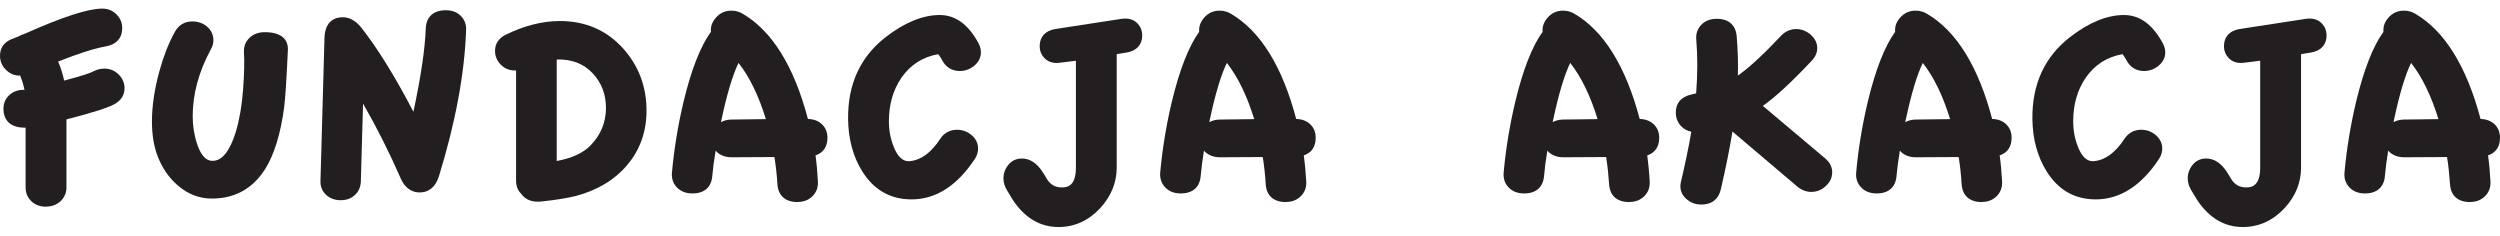
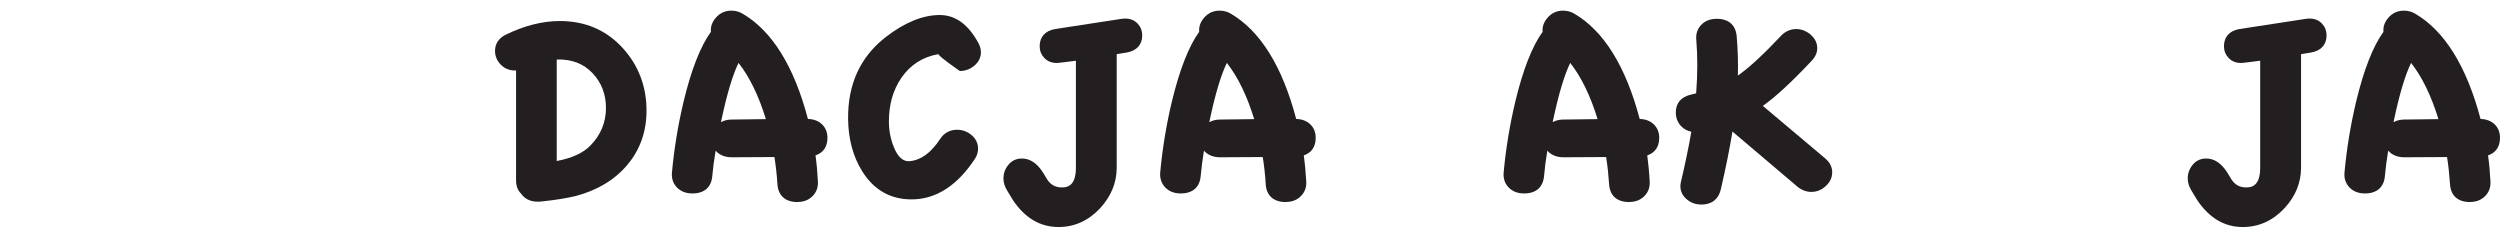
<svg xmlns="http://www.w3.org/2000/svg" width="180" height="17" viewBox="0 0 180 17" fill="none">
-   <path d="M3.303 14.881C2.879 14.881 2.528 14.746 2.253 14.486C1.983 14.222 1.843 13.894 1.843 13.503V9.195C1.757 9.195 1.685 9.195 1.622 9.186C0.748 9.144 0.248 8.661 0.248 7.83C0.248 7.422 0.401 7.082 0.698 6.822C0.982 6.57 1.347 6.452 1.762 6.469C1.69 6.108 1.586 5.759 1.446 5.44C1.063 5.457 0.752 5.323 0.478 5.075C0.162 4.789 0 4.428 0 4.012C0 3.433 0.311 3.009 0.901 2.79L1.325 2.627C1.437 2.555 1.586 2.492 1.762 2.438C4.506 1.215 6.344 0.619 7.363 0.619C7.773 0.619 8.12 0.762 8.394 1.043C8.665 1.316 8.8 1.644 8.8 2.018C8.8 2.748 8.376 3.21 7.579 3.349C6.817 3.479 5.673 3.844 4.186 4.428C4.371 4.869 4.519 5.327 4.619 5.801C6.047 5.428 6.565 5.23 6.745 5.129C6.984 5.003 7.241 4.94 7.507 4.94C7.921 4.94 8.268 5.083 8.552 5.373C8.827 5.65 8.967 5.982 8.967 6.356C8.967 6.843 8.714 7.242 8.228 7.506C7.75 7.767 6.624 8.124 4.785 8.598V13.495C4.785 13.886 4.641 14.217 4.362 14.482C4.078 14.742 3.726 14.877 3.307 14.877" fill="#231F20" />
-   <path d="M15.252 14.297C14.342 14.297 13.513 13.974 12.788 13.339C12.166 12.802 11.679 12.101 11.351 11.252C11.08 10.543 10.94 9.703 10.94 8.749C10.94 7.624 11.125 6.398 11.486 5.096C11.778 4.029 12.152 3.088 12.585 2.303C12.851 1.808 13.288 1.543 13.847 1.543C14.279 1.543 14.644 1.677 14.928 1.934C15.221 2.198 15.365 2.521 15.365 2.904C15.365 3.122 15.302 3.345 15.185 3.546C14.315 5.146 13.874 6.767 13.874 8.363C13.874 9.069 13.982 9.745 14.194 10.37C14.59 11.58 15.135 11.58 15.316 11.58C15.987 11.58 16.546 10.883 16.974 9.51C17.244 8.607 17.42 7.578 17.501 6.456C17.587 5.327 17.605 4.415 17.564 3.748C17.546 3.336 17.681 2.996 17.965 2.723C18.244 2.454 18.614 2.316 19.064 2.316C19.677 2.316 20.132 2.454 20.412 2.723C20.637 2.941 20.745 3.244 20.727 3.609C20.633 5.692 20.542 7.082 20.457 7.742C20.204 9.636 19.745 11.122 19.096 12.164C18.204 13.579 16.911 14.297 15.252 14.297Z" fill="#231F20" />
-   <path d="M24.53 14.415C24.093 14.415 23.732 14.276 23.457 14.007C23.183 13.739 23.052 13.399 23.075 12.991L23.363 2.727C23.403 1.434 24.206 1.241 24.674 1.241C25.143 1.241 25.607 1.484 25.994 1.963C27.166 3.45 28.436 5.491 29.766 8.048C30.306 5.524 30.604 3.513 30.653 2.068C30.685 1.211 31.203 0.737 32.109 0.737C32.546 0.737 32.902 0.871 33.177 1.144C33.447 1.413 33.578 1.757 33.56 2.16C33.452 5.306 32.789 8.846 31.604 12.685C31.298 13.655 30.68 13.856 30.216 13.856C29.793 13.856 29.207 13.676 28.842 12.823C28.04 10.988 27.134 9.191 26.139 7.456L25.981 13.079C25.963 13.47 25.823 13.789 25.557 14.037C25.291 14.289 24.944 14.415 24.525 14.415" fill="#231F20" />
  <path d="M38.697 14.52C38.183 14.52 37.777 14.318 37.507 13.932C37.282 13.713 37.156 13.39 37.156 12.999V5.075C36.709 5.092 36.336 4.949 36.043 4.642C35.777 4.365 35.642 4.033 35.642 3.664C35.642 3.143 35.916 2.736 36.435 2.488C37.764 1.841 39.071 1.514 40.31 1.514C42.157 1.514 43.689 2.181 44.87 3.496C45.983 4.735 46.55 6.238 46.55 7.964C46.55 9.459 46.095 10.765 45.185 11.849C44.284 12.932 43.036 13.688 41.481 14.104C40.873 14.259 40.008 14.402 38.908 14.515C38.836 14.524 38.764 14.524 38.697 14.524M40.084 4.285V11.593C41.166 11.391 41.977 11.021 42.499 10.488C43.248 9.732 43.63 8.817 43.63 7.771C43.63 6.797 43.311 5.961 42.68 5.285C42.026 4.579 41.148 4.248 40.08 4.285" fill="#231F20" />
  <path d="M57.431 14.549C56.539 14.549 56.026 14.087 55.972 13.251C55.936 12.626 55.864 11.975 55.76 11.307L52.687 11.324C52.254 11.324 51.894 11.198 51.623 10.95C51.587 10.921 51.556 10.883 51.524 10.849C51.412 11.525 51.331 12.139 51.285 12.668C51.222 13.478 50.713 13.928 49.853 13.928C49.384 13.928 49.01 13.78 48.735 13.491C48.465 13.209 48.343 12.852 48.379 12.432C48.532 10.744 48.812 9.031 49.213 7.338C49.767 5.024 50.434 3.328 51.186 2.291C51.15 1.925 51.272 1.585 51.538 1.278C51.835 0.938 52.209 0.766 52.655 0.766C52.957 0.766 53.227 0.842 53.466 0.984C55.593 2.228 57.175 4.781 58.17 8.565C58.581 8.577 58.918 8.699 59.171 8.938C59.437 9.19 59.576 9.518 59.576 9.921C59.576 10.564 59.279 10.996 58.716 11.189C58.797 11.756 58.855 12.395 58.891 13.092C58.905 13.499 58.779 13.844 58.508 14.117C58.229 14.398 57.873 14.541 57.431 14.541M53.173 4.529C52.759 5.381 52.353 6.725 51.966 8.531C51.948 8.623 51.93 8.707 51.907 8.796C52.133 8.67 52.394 8.607 52.687 8.607L55.142 8.577C54.629 6.902 53.971 5.541 53.173 4.529Z" fill="#231F20" />
-   <path d="M65.628 14.356C64.118 14.356 62.933 13.684 62.095 12.357C61.424 11.29 61.077 10.018 61.063 8.56C61.036 6.07 61.942 4.096 63.753 2.685C65.123 1.619 66.439 1.081 67.66 1.081C68.791 1.081 69.733 1.766 70.454 3.118C70.571 3.332 70.625 3.555 70.625 3.773C70.625 4.143 70.463 4.466 70.152 4.73C69.841 4.982 69.494 5.113 69.106 5.113C68.548 5.113 68.111 4.848 67.845 4.353C67.746 4.164 67.642 4.008 67.552 3.899C66.425 4.105 65.56 4.659 64.907 5.591C64.303 6.469 64.001 7.527 64.001 8.733C64.001 9.392 64.118 10.018 64.357 10.589C64.781 11.66 65.326 11.614 65.502 11.601C66.304 11.534 67.038 10.996 67.691 10.005C67.971 9.573 68.39 9.342 68.899 9.342C69.3 9.342 69.656 9.472 69.958 9.732C70.264 9.993 70.422 10.32 70.422 10.702C70.422 10.954 70.345 11.202 70.197 11.433C68.917 13.373 67.385 14.356 65.632 14.356" fill="#231F20" />
+   <path d="M65.628 14.356C64.118 14.356 62.933 13.684 62.095 12.357C61.424 11.29 61.077 10.018 61.063 8.56C61.036 6.07 61.942 4.096 63.753 2.685C65.123 1.619 66.439 1.081 67.66 1.081C68.791 1.081 69.733 1.766 70.454 3.118C70.571 3.332 70.625 3.555 70.625 3.773C70.625 4.143 70.463 4.466 70.152 4.73C69.841 4.982 69.494 5.113 69.106 5.113C67.746 4.164 67.642 4.008 67.552 3.899C66.425 4.105 65.56 4.659 64.907 5.591C64.303 6.469 64.001 7.527 64.001 8.733C64.001 9.392 64.118 10.018 64.357 10.589C64.781 11.66 65.326 11.614 65.502 11.601C66.304 11.534 67.038 10.996 67.691 10.005C67.971 9.573 68.39 9.342 68.899 9.342C69.3 9.342 69.656 9.472 69.958 9.732C70.264 9.993 70.422 10.32 70.422 10.702C70.422 10.954 70.345 11.202 70.197 11.433C68.917 13.373 67.385 14.356 65.632 14.356" fill="#231F20" />
  <path d="M76.208 16.346C74.897 16.346 73.793 15.695 72.932 14.41C72.932 14.41 72.905 14.368 72.905 14.364L72.531 13.747C72.346 13.457 72.247 13.15 72.247 12.848C72.247 12.495 72.36 12.172 72.59 11.882C72.833 11.572 73.175 11.412 73.576 11.412C74.162 11.412 74.676 11.756 75.099 12.428C75.149 12.516 75.243 12.676 75.392 12.911C75.644 13.306 75.991 13.495 76.46 13.495C76.893 13.495 77.465 13.348 77.465 12.075V4.373L76.347 4.512C75.852 4.588 75.455 4.462 75.18 4.163C74.964 3.928 74.856 3.647 74.856 3.328C74.856 2.656 75.252 2.215 75.973 2.089C75.973 2.089 75.973 2.089 75.978 2.089L80.741 1.358C80.84 1.341 80.93 1.337 81.011 1.337C81.385 1.337 81.687 1.459 81.917 1.707C82.133 1.942 82.241 2.223 82.241 2.542C82.241 3.214 81.844 3.655 81.128 3.781L80.403 3.899V12.075C80.403 13.146 80.002 14.129 79.218 14.982C78.375 15.889 77.366 16.346 76.212 16.346" fill="#231F20" />
  <path d="M92.586 14.549C91.694 14.549 91.181 14.087 91.131 13.251C91.095 12.626 91.023 11.975 90.919 11.307L87.846 11.324C87.414 11.324 87.058 11.198 86.783 10.95C86.747 10.921 86.715 10.883 86.684 10.849C86.576 11.525 86.495 12.139 86.45 12.668C86.386 13.478 85.873 13.928 85.012 13.928C84.548 13.928 84.169 13.78 83.895 13.491C83.624 13.209 83.503 12.852 83.534 12.432C83.687 10.744 83.967 9.031 84.368 7.338C84.927 5.024 85.589 3.328 86.341 2.291C86.31 1.925 86.427 1.585 86.693 1.278C86.986 0.938 87.364 0.766 87.806 0.766C88.108 0.766 88.378 0.842 88.617 0.984C90.743 2.228 92.33 4.781 93.325 8.565C93.735 8.577 94.069 8.699 94.326 8.938C94.596 9.19 94.731 9.518 94.731 9.921C94.731 10.564 94.438 10.996 93.871 11.189C93.952 11.756 94.01 12.395 94.051 13.092C94.069 13.499 93.938 13.844 93.668 14.117C93.388 14.398 93.032 14.541 92.591 14.541M88.333 4.529C87.918 5.381 87.513 6.725 87.125 8.531C87.107 8.623 87.089 8.707 87.071 8.796C87.297 8.67 87.558 8.607 87.851 8.607L90.302 8.577C89.788 6.902 89.13 5.541 88.333 4.529Z" fill="#231F20" />
  <path d="M117.31 14.549C116.418 14.549 115.904 14.087 115.854 13.251C115.814 12.626 115.746 11.975 115.643 11.307L112.57 11.324C112.137 11.324 111.777 11.198 111.506 10.95C111.47 10.921 111.439 10.883 111.407 10.849C111.294 11.525 111.218 12.139 111.173 12.668C111.105 13.478 110.596 13.928 109.735 13.928C109.267 13.928 108.893 13.78 108.618 13.491C108.348 13.209 108.226 12.852 108.262 12.432C108.415 10.744 108.695 9.031 109.096 7.338C109.65 5.024 110.317 3.328 111.069 2.291C111.033 1.925 111.155 1.585 111.421 1.278C111.714 0.938 112.092 0.766 112.538 0.766C112.84 0.766 113.11 0.842 113.349 0.984C115.476 2.228 117.057 4.781 118.058 8.565C118.463 8.577 118.801 8.699 119.058 8.938C119.324 9.19 119.464 9.518 119.464 9.921C119.464 10.564 119.166 10.996 118.603 11.189C118.68 11.756 118.743 12.395 118.779 13.092C118.797 13.499 118.666 13.844 118.396 14.117C118.116 14.398 117.76 14.541 117.319 14.541M113.056 4.529C112.642 5.381 112.236 6.725 111.849 8.531C111.831 8.623 111.813 8.707 111.79 8.796C112.015 8.67 112.277 8.607 112.57 8.607L115.025 8.577C114.512 6.902 113.854 5.541 113.056 4.529Z" fill="#231F20" />
  <path d="M122.487 14.725C122.086 14.725 121.735 14.599 121.442 14.347C121.14 14.091 120.987 13.768 120.987 13.386C120.987 13.302 121.005 13.193 121.036 13.058C121.338 11.781 121.586 10.58 121.775 9.484C121.492 9.43 121.248 9.295 121.045 9.09C120.789 8.817 120.658 8.485 120.658 8.098C120.658 7.422 121.036 6.977 121.757 6.809C121.852 6.788 121.969 6.763 122.122 6.721C122.231 5.339 122.231 4.038 122.131 2.853C122.095 2.433 122.217 2.076 122.487 1.791C122.762 1.501 123.136 1.354 123.605 1.354C124.465 1.354 124.975 1.803 125.042 2.618C125.123 3.546 125.15 4.495 125.128 5.44C125.921 4.89 126.966 3.928 128.246 2.563C128.836 1.95 129.737 1.942 130.373 2.5C130.683 2.773 130.841 3.101 130.841 3.471C130.841 3.79 130.706 4.096 130.44 4.378C129.012 5.894 127.831 6.986 126.926 7.624L131.413 11.403C131.747 11.685 131.918 12.021 131.918 12.403C131.918 12.785 131.769 13.1 131.468 13.386C130.891 13.936 130.057 13.965 129.426 13.449L124.736 9.472C124.542 10.681 124.258 12.08 123.898 13.638C123.731 14.352 123.244 14.73 122.487 14.73" fill="#231F20" />
-   <path d="M142.696 14.549C141.804 14.549 141.29 14.087 141.236 13.251C141.2 12.626 141.133 11.975 141.024 11.307L137.951 11.324C137.514 11.324 137.158 11.198 136.888 10.95C136.852 10.921 136.821 10.883 136.789 10.849C136.676 11.525 136.6 12.139 136.55 12.668C136.487 13.478 135.978 13.928 135.117 13.928C134.649 13.928 134.275 13.78 134 13.491C133.73 13.209 133.608 12.852 133.644 12.432C133.793 10.744 134.076 9.031 134.477 7.338C135.032 5.024 135.699 3.328 136.451 2.291C136.415 1.925 136.537 1.585 136.802 1.278C137.1 0.938 137.474 0.766 137.92 0.766C138.222 0.766 138.492 0.842 138.731 0.984C140.858 2.228 142.439 4.781 143.435 8.565C143.845 8.577 144.183 8.699 144.435 8.938C144.701 9.19 144.836 9.518 144.836 9.921C144.836 10.564 144.539 10.996 143.976 11.189C144.057 11.756 144.115 12.395 144.152 13.092C144.165 13.499 144.039 13.844 143.769 14.117C143.489 14.398 143.133 14.541 142.692 14.541M138.443 4.529C138.028 5.381 137.623 6.725 137.235 8.531C137.213 8.623 137.199 8.707 137.176 8.796C137.406 8.67 137.668 8.607 137.956 8.607L140.407 8.577C139.894 6.902 139.236 5.541 138.438 4.529" fill="#231F20" />
-   <path d="M150.897 14.356C149.387 14.356 148.202 13.684 147.368 12.357C146.697 11.29 146.35 10.018 146.332 8.56C146.305 6.07 147.211 4.096 149.022 2.685C150.392 1.619 151.708 1.081 152.929 1.081C154.06 1.081 154.997 1.766 155.722 3.118C155.839 3.332 155.898 3.555 155.898 3.773C155.898 4.143 155.736 4.466 155.42 4.73C155.114 4.982 154.763 5.113 154.375 5.113C153.816 5.113 153.379 4.848 153.113 4.353C153.014 4.164 152.911 4.008 152.821 3.899C151.694 4.105 150.824 4.659 150.176 5.591C149.572 6.469 149.27 7.527 149.27 8.733C149.27 9.392 149.387 10.018 149.621 10.589C150.045 11.66 150.59 11.614 150.766 11.601C151.568 11.534 152.302 10.996 152.956 10.005C153.235 9.573 153.654 9.342 154.163 9.342C154.564 9.342 154.92 9.472 155.218 9.732C155.524 9.993 155.682 10.32 155.682 10.702C155.682 10.954 155.605 11.202 155.456 11.433C154.177 13.373 152.64 14.356 150.892 14.356" fill="#231F20" />
  <path d="M161.476 16.346C160.165 16.346 159.061 15.695 158.201 14.41C158.201 14.41 158.173 14.368 158.173 14.364L157.799 13.747C157.615 13.457 157.516 13.15 157.516 12.848C157.516 12.495 157.628 12.172 157.858 11.882C158.101 11.572 158.444 11.412 158.845 11.412C159.431 11.412 159.944 11.756 160.368 12.428C160.417 12.516 160.512 12.676 160.661 12.911C160.913 13.306 161.26 13.495 161.729 13.495C162.161 13.495 162.733 13.348 162.733 12.075V4.373L161.616 4.512C161.12 4.588 160.724 4.462 160.449 4.163C160.233 3.928 160.125 3.647 160.125 3.328C160.125 2.656 160.521 2.215 161.242 2.089C161.242 2.089 161.245 2.089 161.251 2.089L166.014 1.358C166.113 1.341 166.203 1.337 166.284 1.337C166.658 1.337 166.96 1.459 167.19 1.707C167.406 1.942 167.514 2.223 167.514 2.542C167.514 3.214 167.118 3.655 166.401 3.781L165.676 3.899V12.075C165.676 13.146 165.279 14.129 164.491 14.982C163.648 15.889 162.639 16.346 161.485 16.346" fill="#231F20" />
  <path d="M177.855 14.549C176.963 14.549 176.449 14.087 176.4 13.251C176.359 12.626 176.292 11.975 176.188 11.307L173.115 11.324C172.682 11.324 172.322 11.198 172.052 10.95C172.015 10.921 171.984 10.883 171.948 10.849C171.835 11.525 171.759 12.139 171.714 12.668C171.646 13.478 171.137 13.928 170.276 13.928C169.808 13.928 169.434 13.78 169.159 13.491C168.888 13.209 168.767 12.852 168.803 12.432C168.956 10.744 169.235 9.031 169.636 7.338C170.191 5.024 170.857 3.328 171.61 2.291C171.574 1.925 171.696 1.585 171.961 1.278C172.254 0.938 172.633 0.766 173.079 0.766C173.381 0.766 173.651 0.842 173.89 0.984C176.017 2.228 177.598 4.781 178.599 8.565C179.004 8.577 179.342 8.699 179.599 8.938C179.865 9.19 180 9.518 180 9.921C180 10.564 179.702 10.996 179.139 11.189C179.22 11.756 179.279 12.395 179.315 13.092C179.328 13.499 179.202 13.844 178.932 14.117C178.653 14.398 178.297 14.541 177.855 14.541M173.597 4.529C173.183 5.381 172.777 6.725 172.389 8.531C172.371 8.623 172.353 8.707 172.335 8.796C172.561 8.67 172.822 8.607 173.115 8.607L175.566 8.577C175.052 6.902 174.395 5.541 173.597 4.529Z" fill="#231F20" />
</svg>